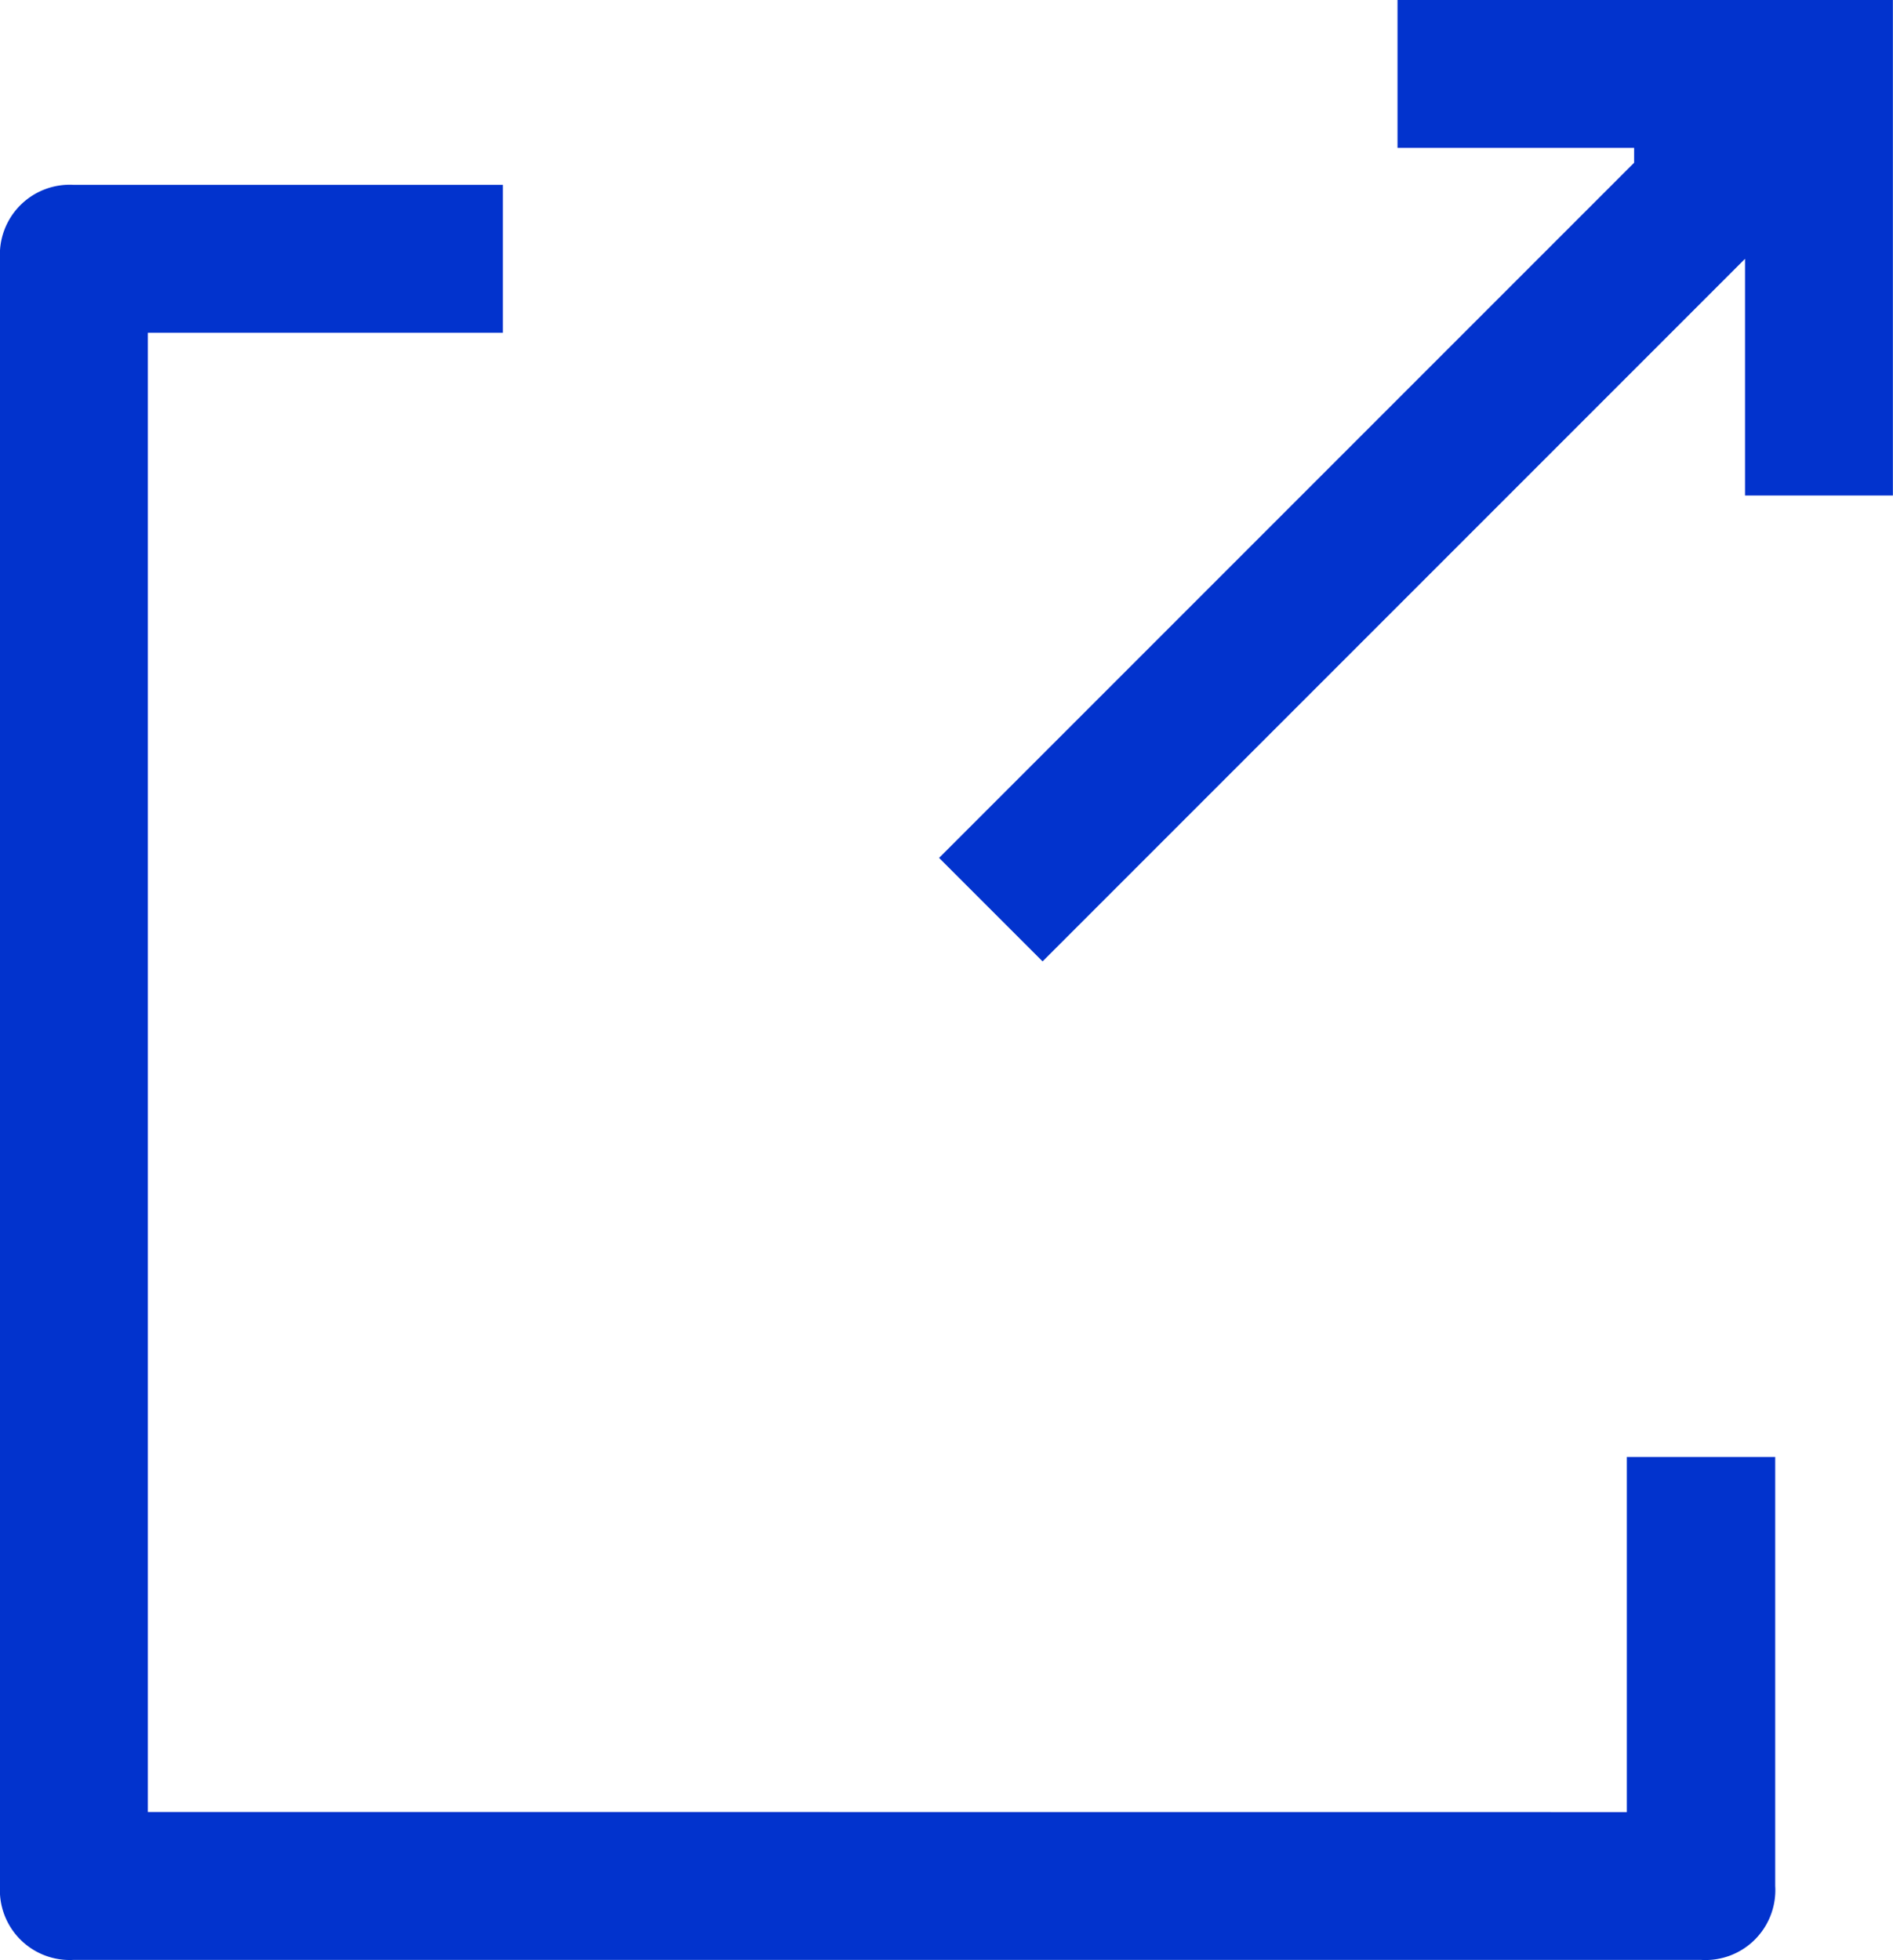
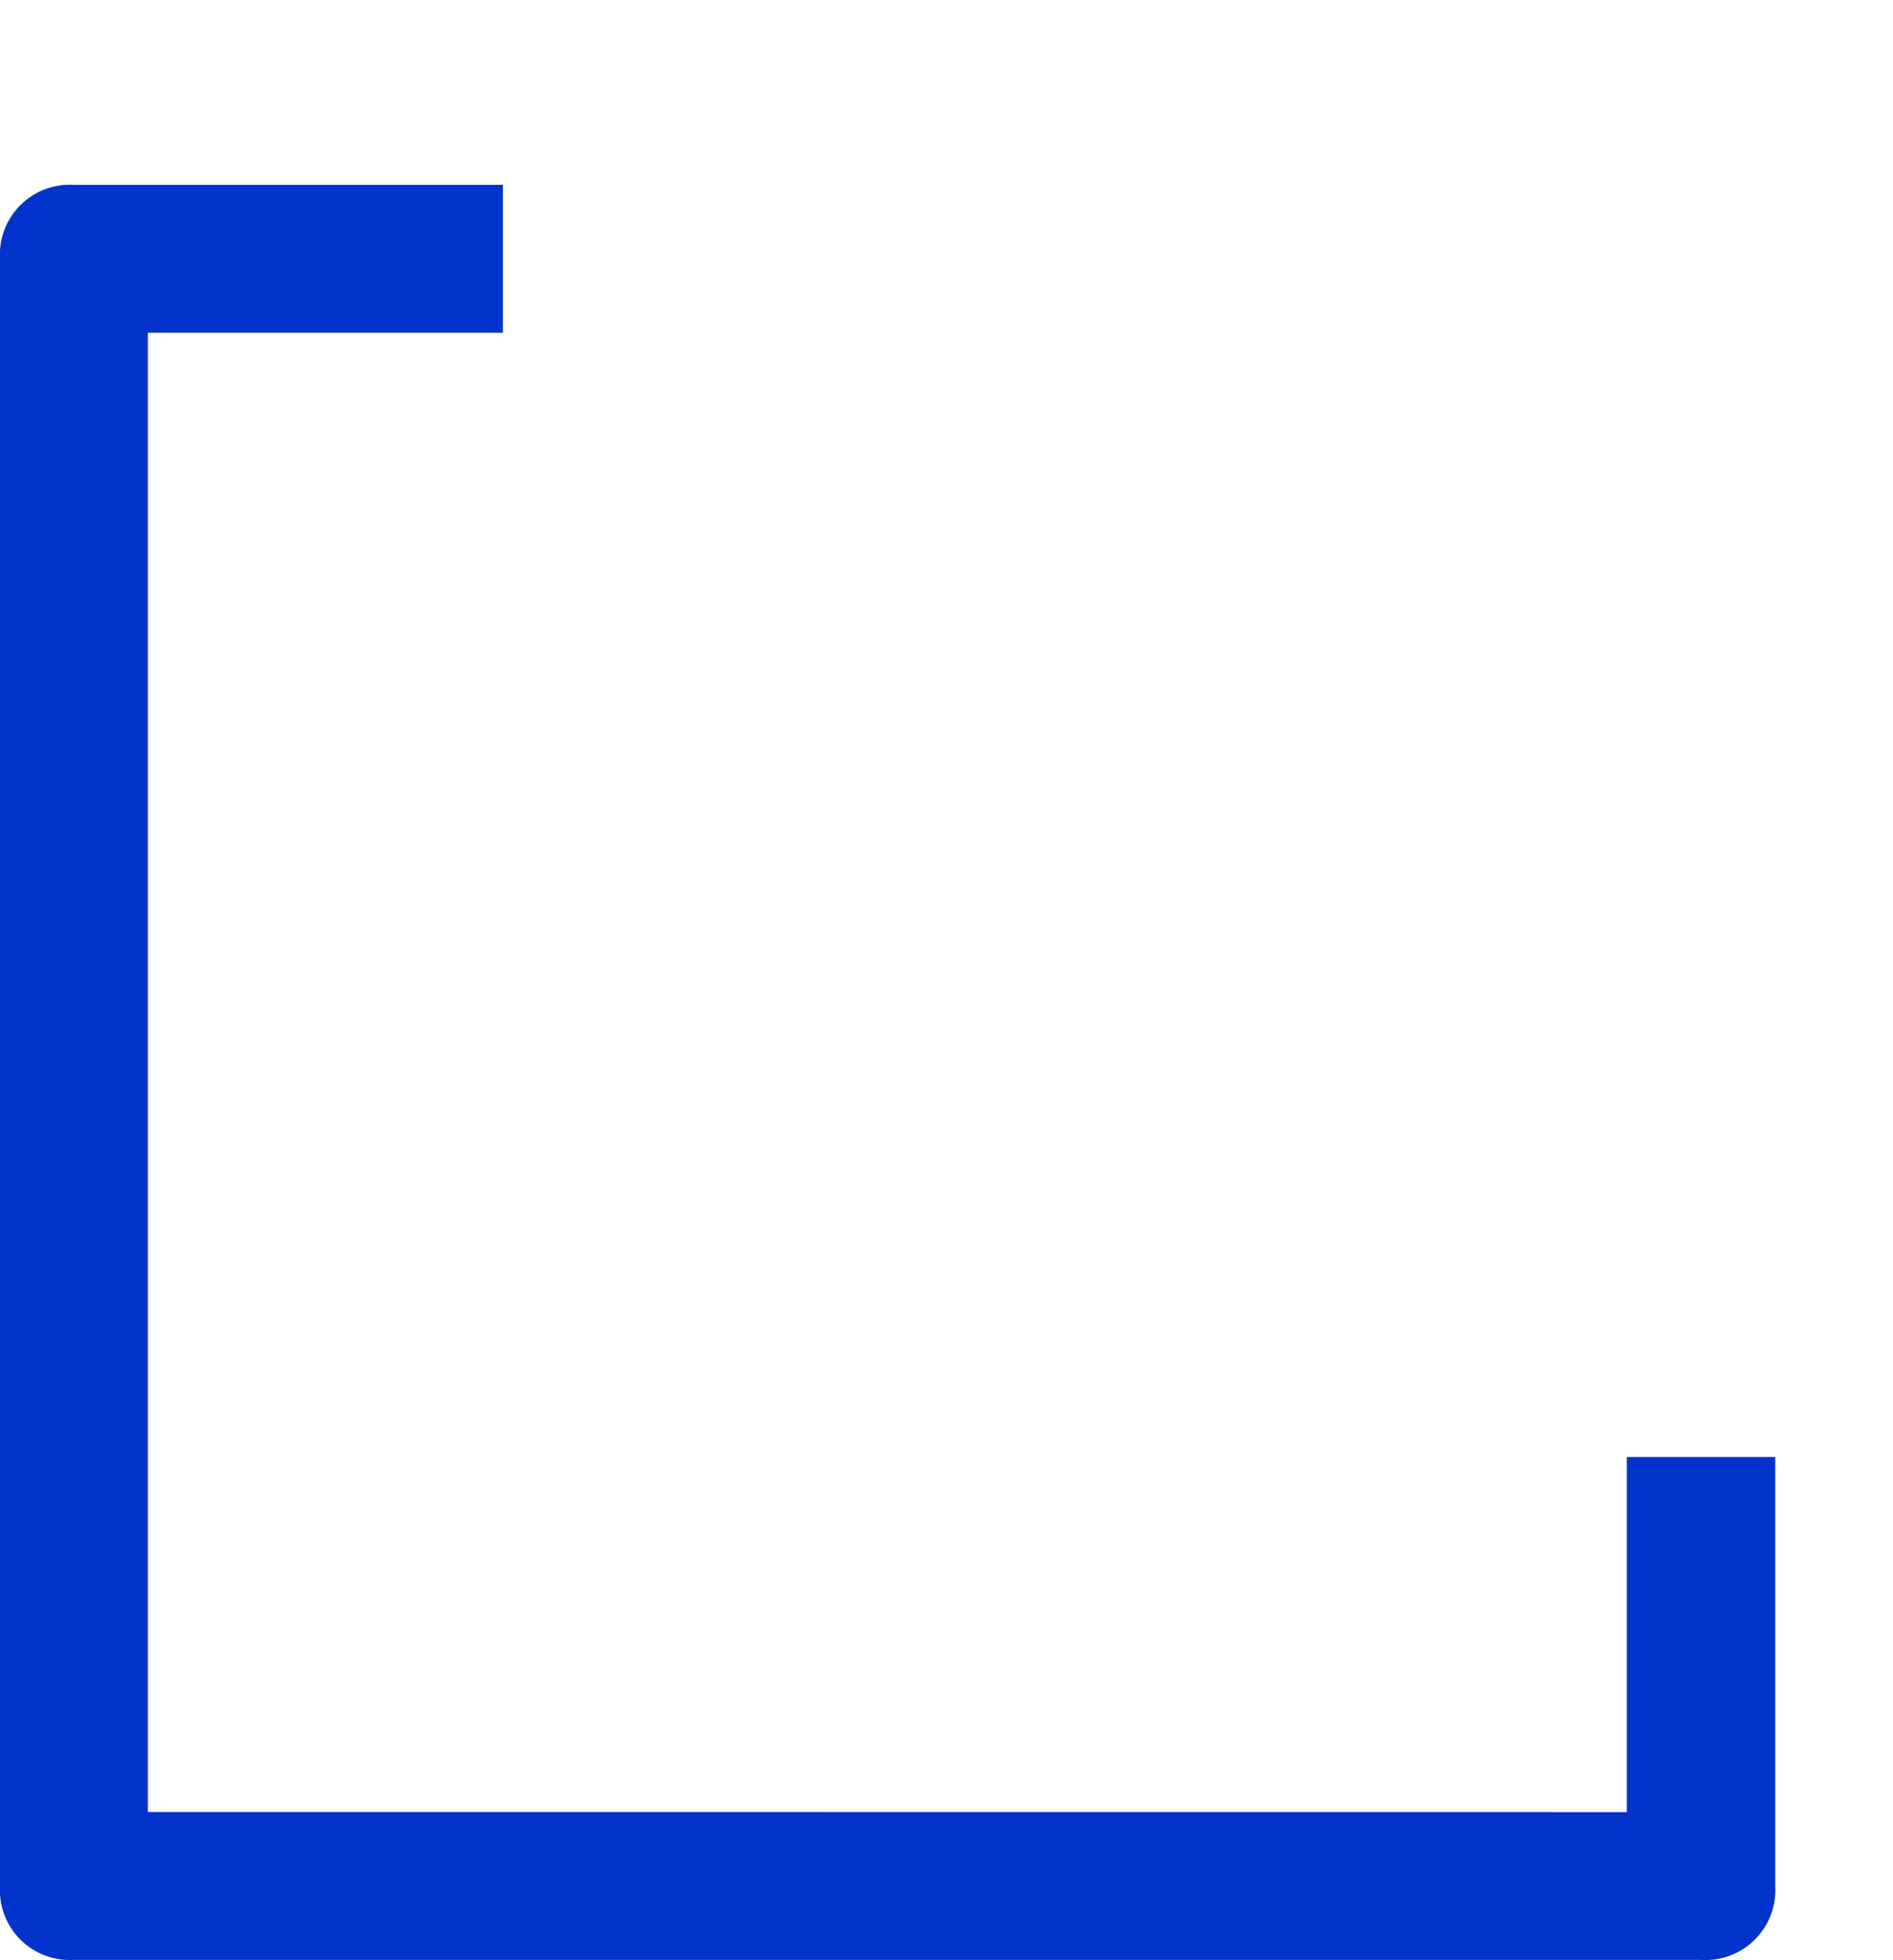
<svg xmlns="http://www.w3.org/2000/svg" width="18.128" height="18.766" viewBox="0 0 18.128 18.766">
  <g id="グループ_3964" data-name="グループ 3964" transform="translate(-20 -18.5)">
    <path id="パス_9858" data-name="パス 9858" d="M21.416,36.579V22.416h3.4V21H20.708a.669.669,0,0,0-.708.708V37.287a.669.669,0,0,0,.708.708H36.287A.669.669,0,0,0,37,37.287V33.18H35.579v3.4Z" transform="translate(0 -0.73)" fill="#0233cd" />
-     <path id="パス_9859" data-name="パス 9859" d="M39.356,20.058,32.7,26.714l.991.991,6.727-6.727v2.266h1.416V18.5H37.09v1.416h2.266Z" transform="translate(-3.707)" fill="#0233cd" />
  </g>
</svg>